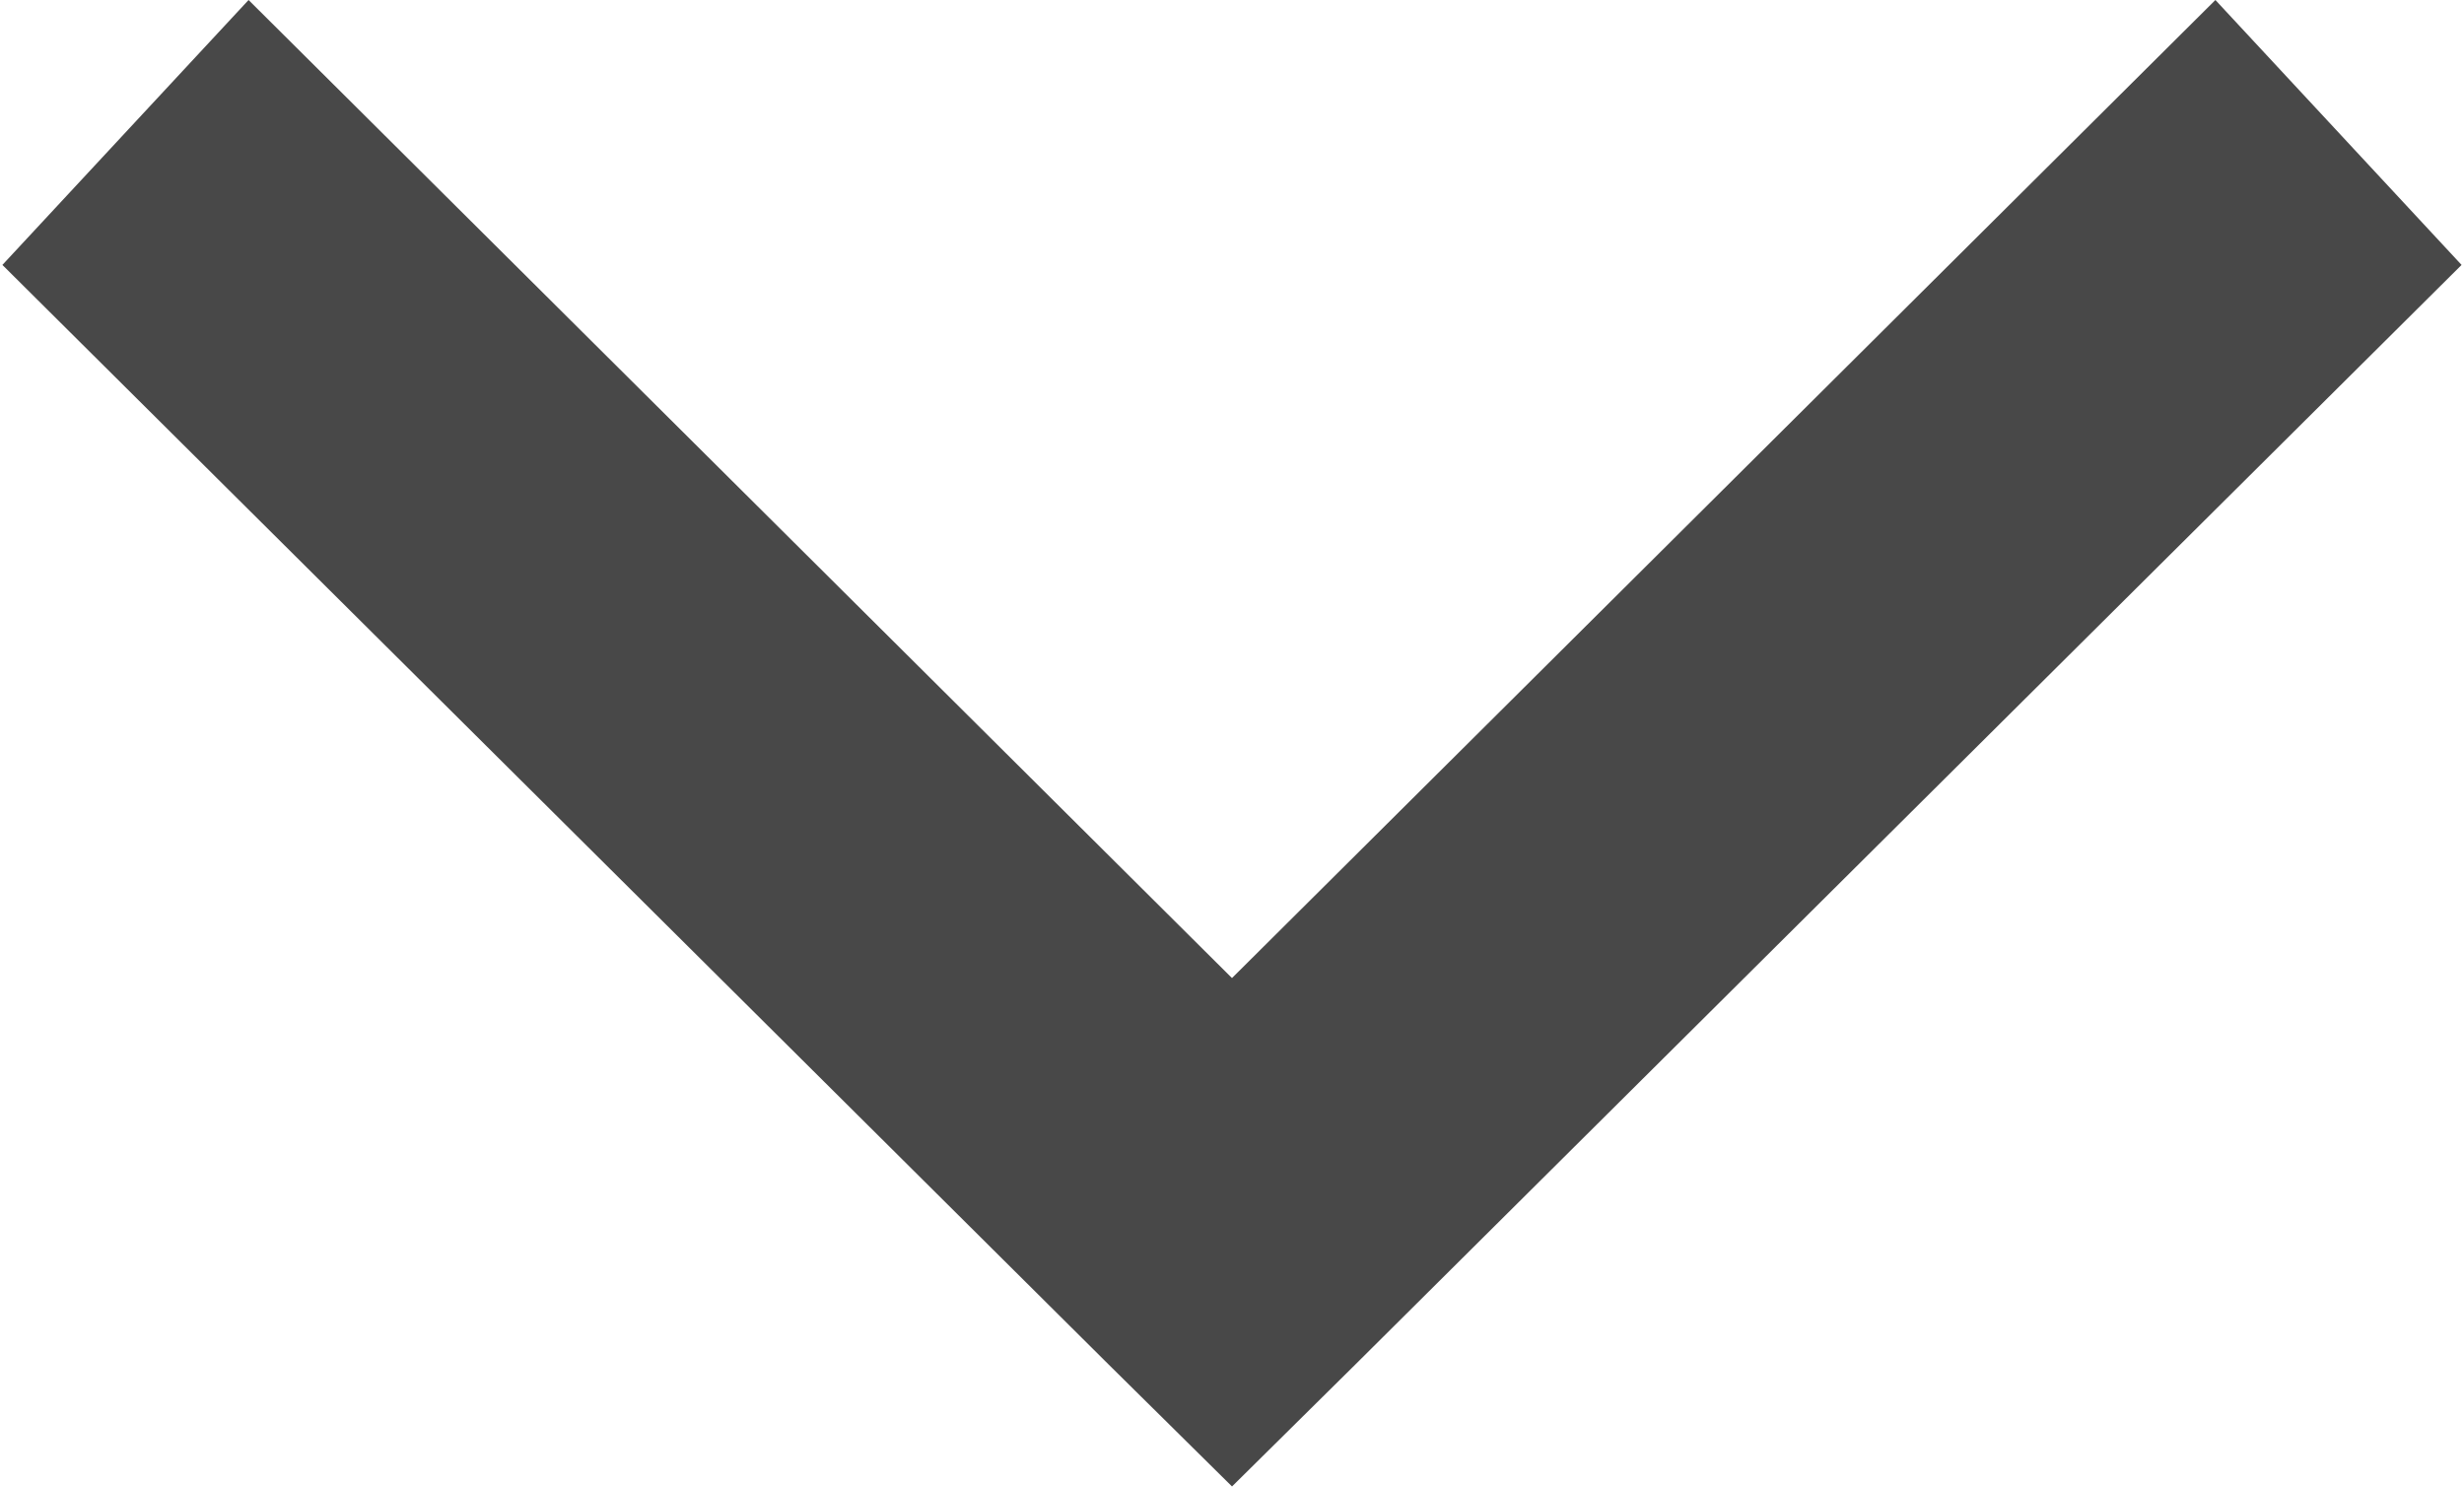
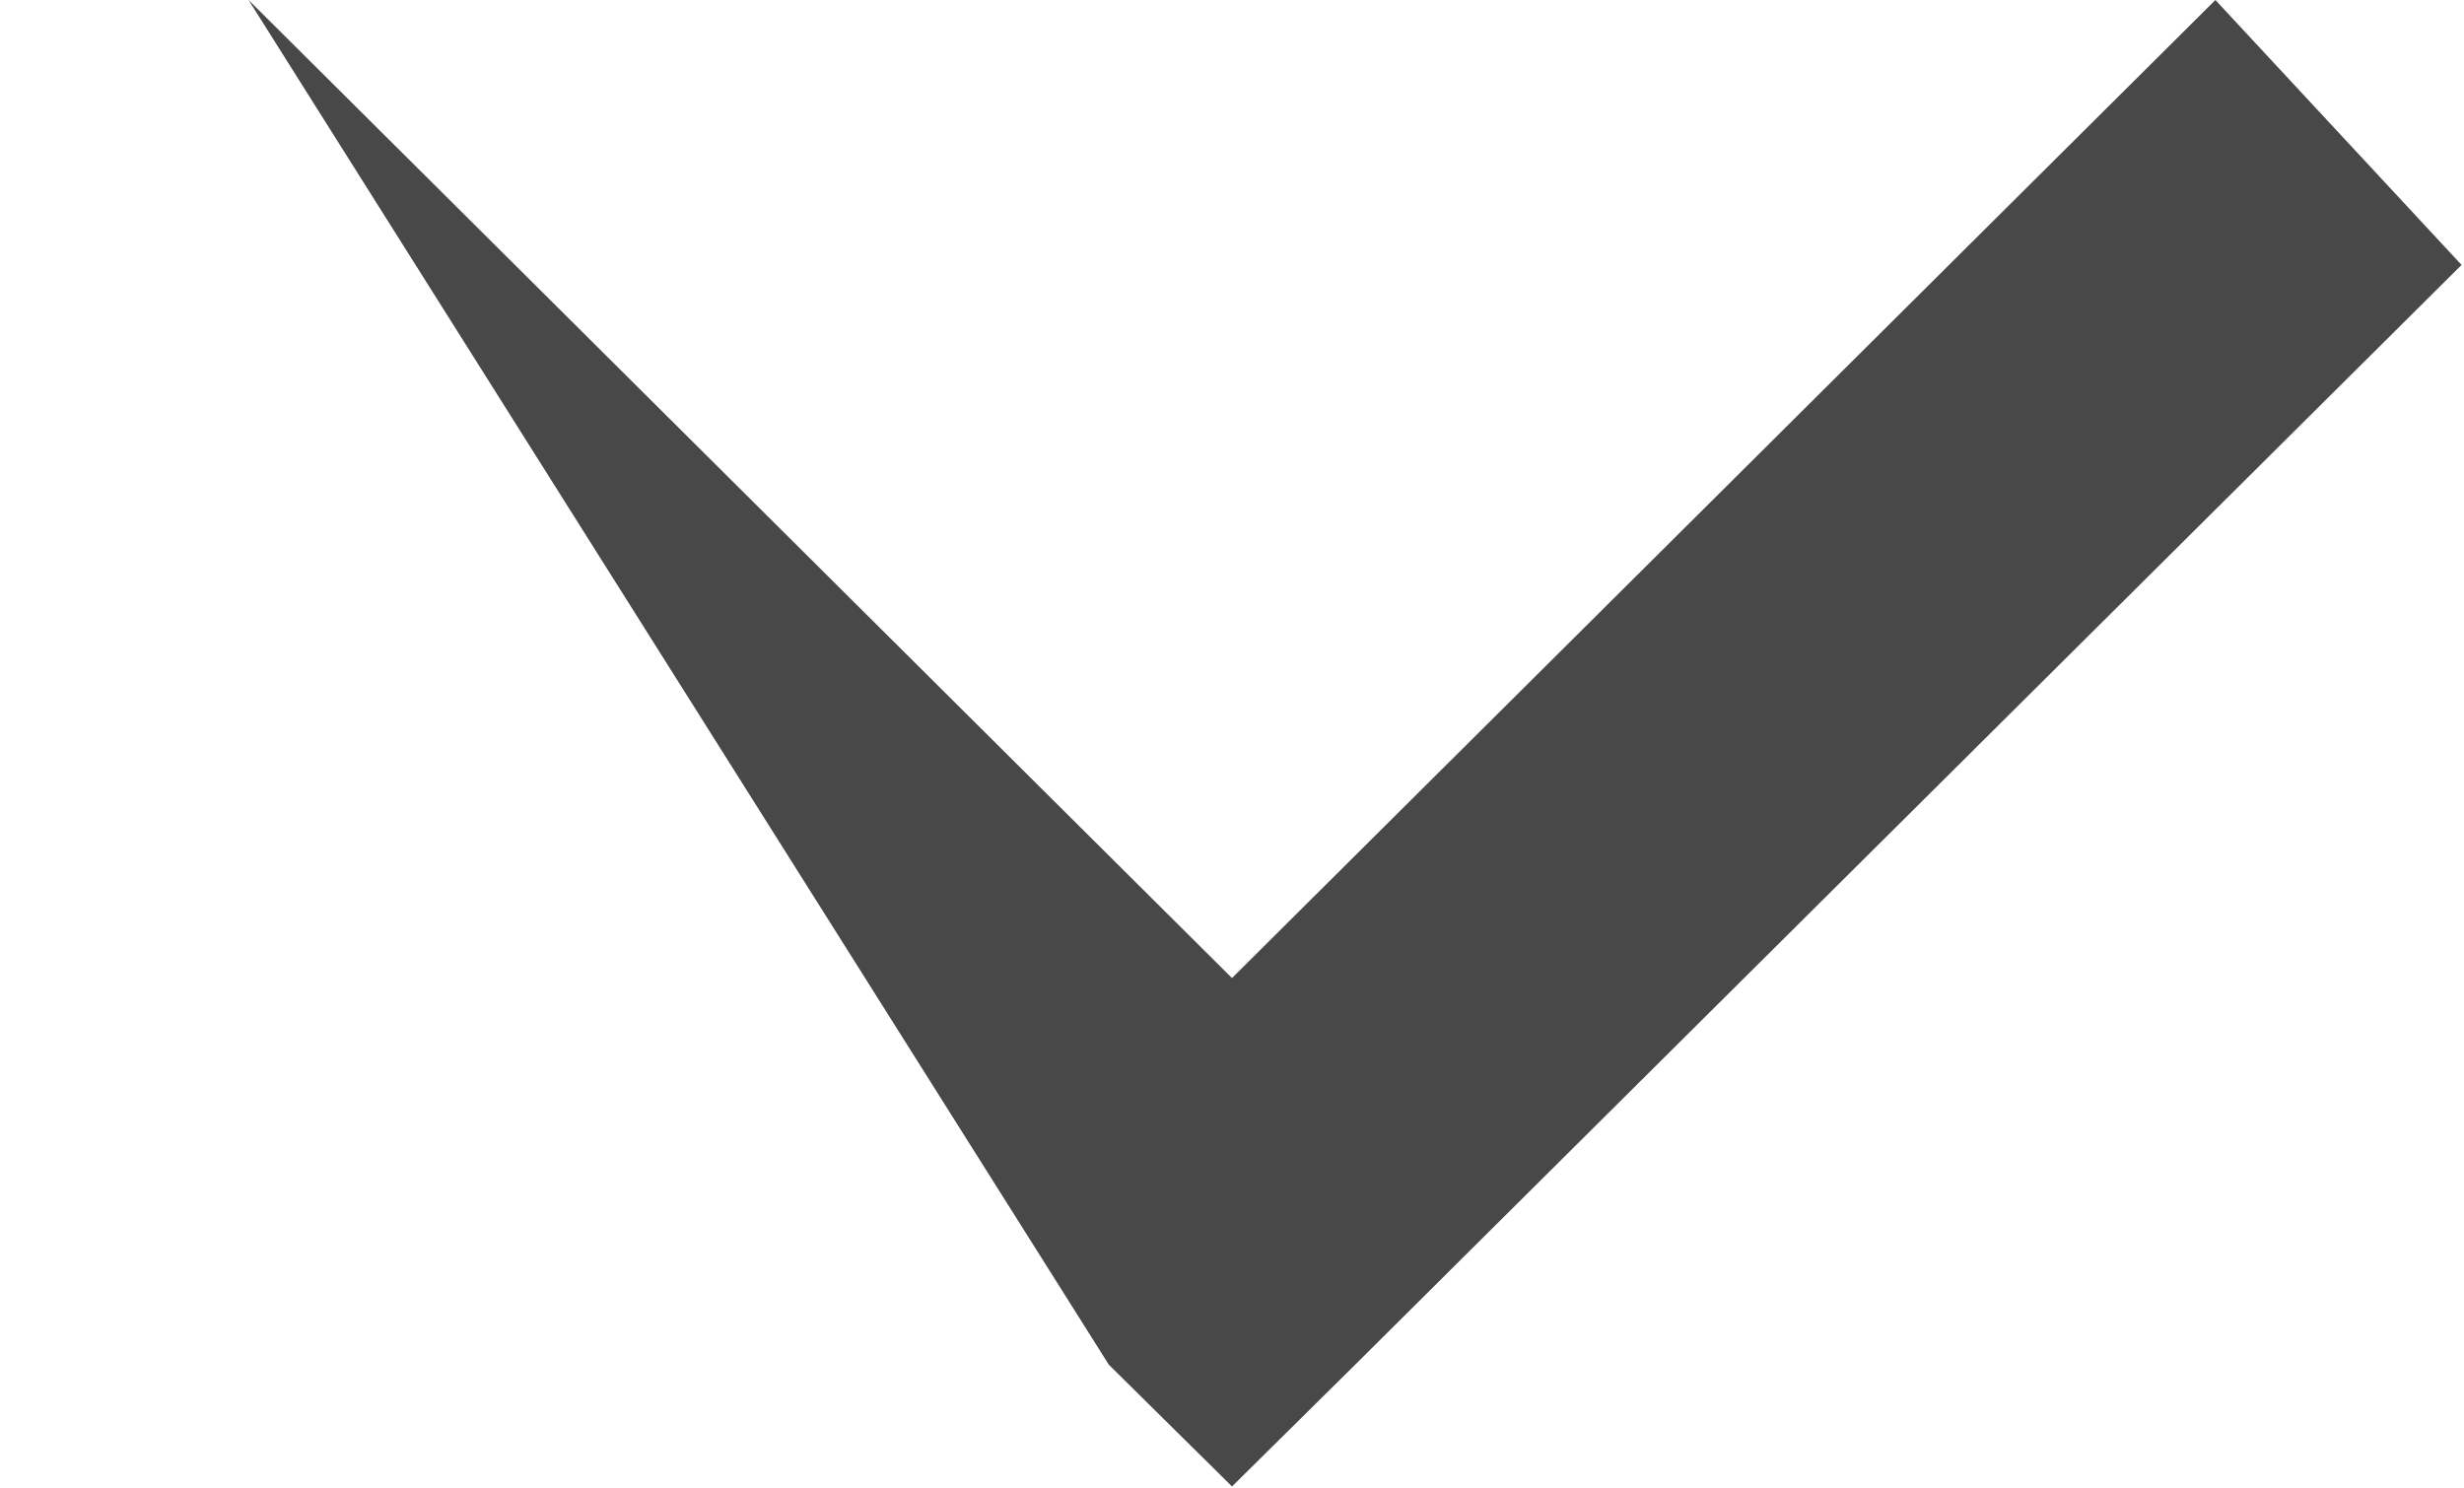
<svg xmlns="http://www.w3.org/2000/svg" width="472" height="285" viewBox="0 0 472 285" fill="none">
-   <path d="M236.003 284.794L259.582 261.473L471.536 50.758L424.379 0L235.997 187.386L47.616 0L0.459 50.758L212.413 261.473L236.003 284.794Z" fill="#484848" />
+   <path d="M236.003 284.794L259.582 261.473L471.536 50.758L424.379 0L235.997 187.386L47.616 0L212.413 261.473L236.003 284.794Z" fill="#484848" />
</svg>